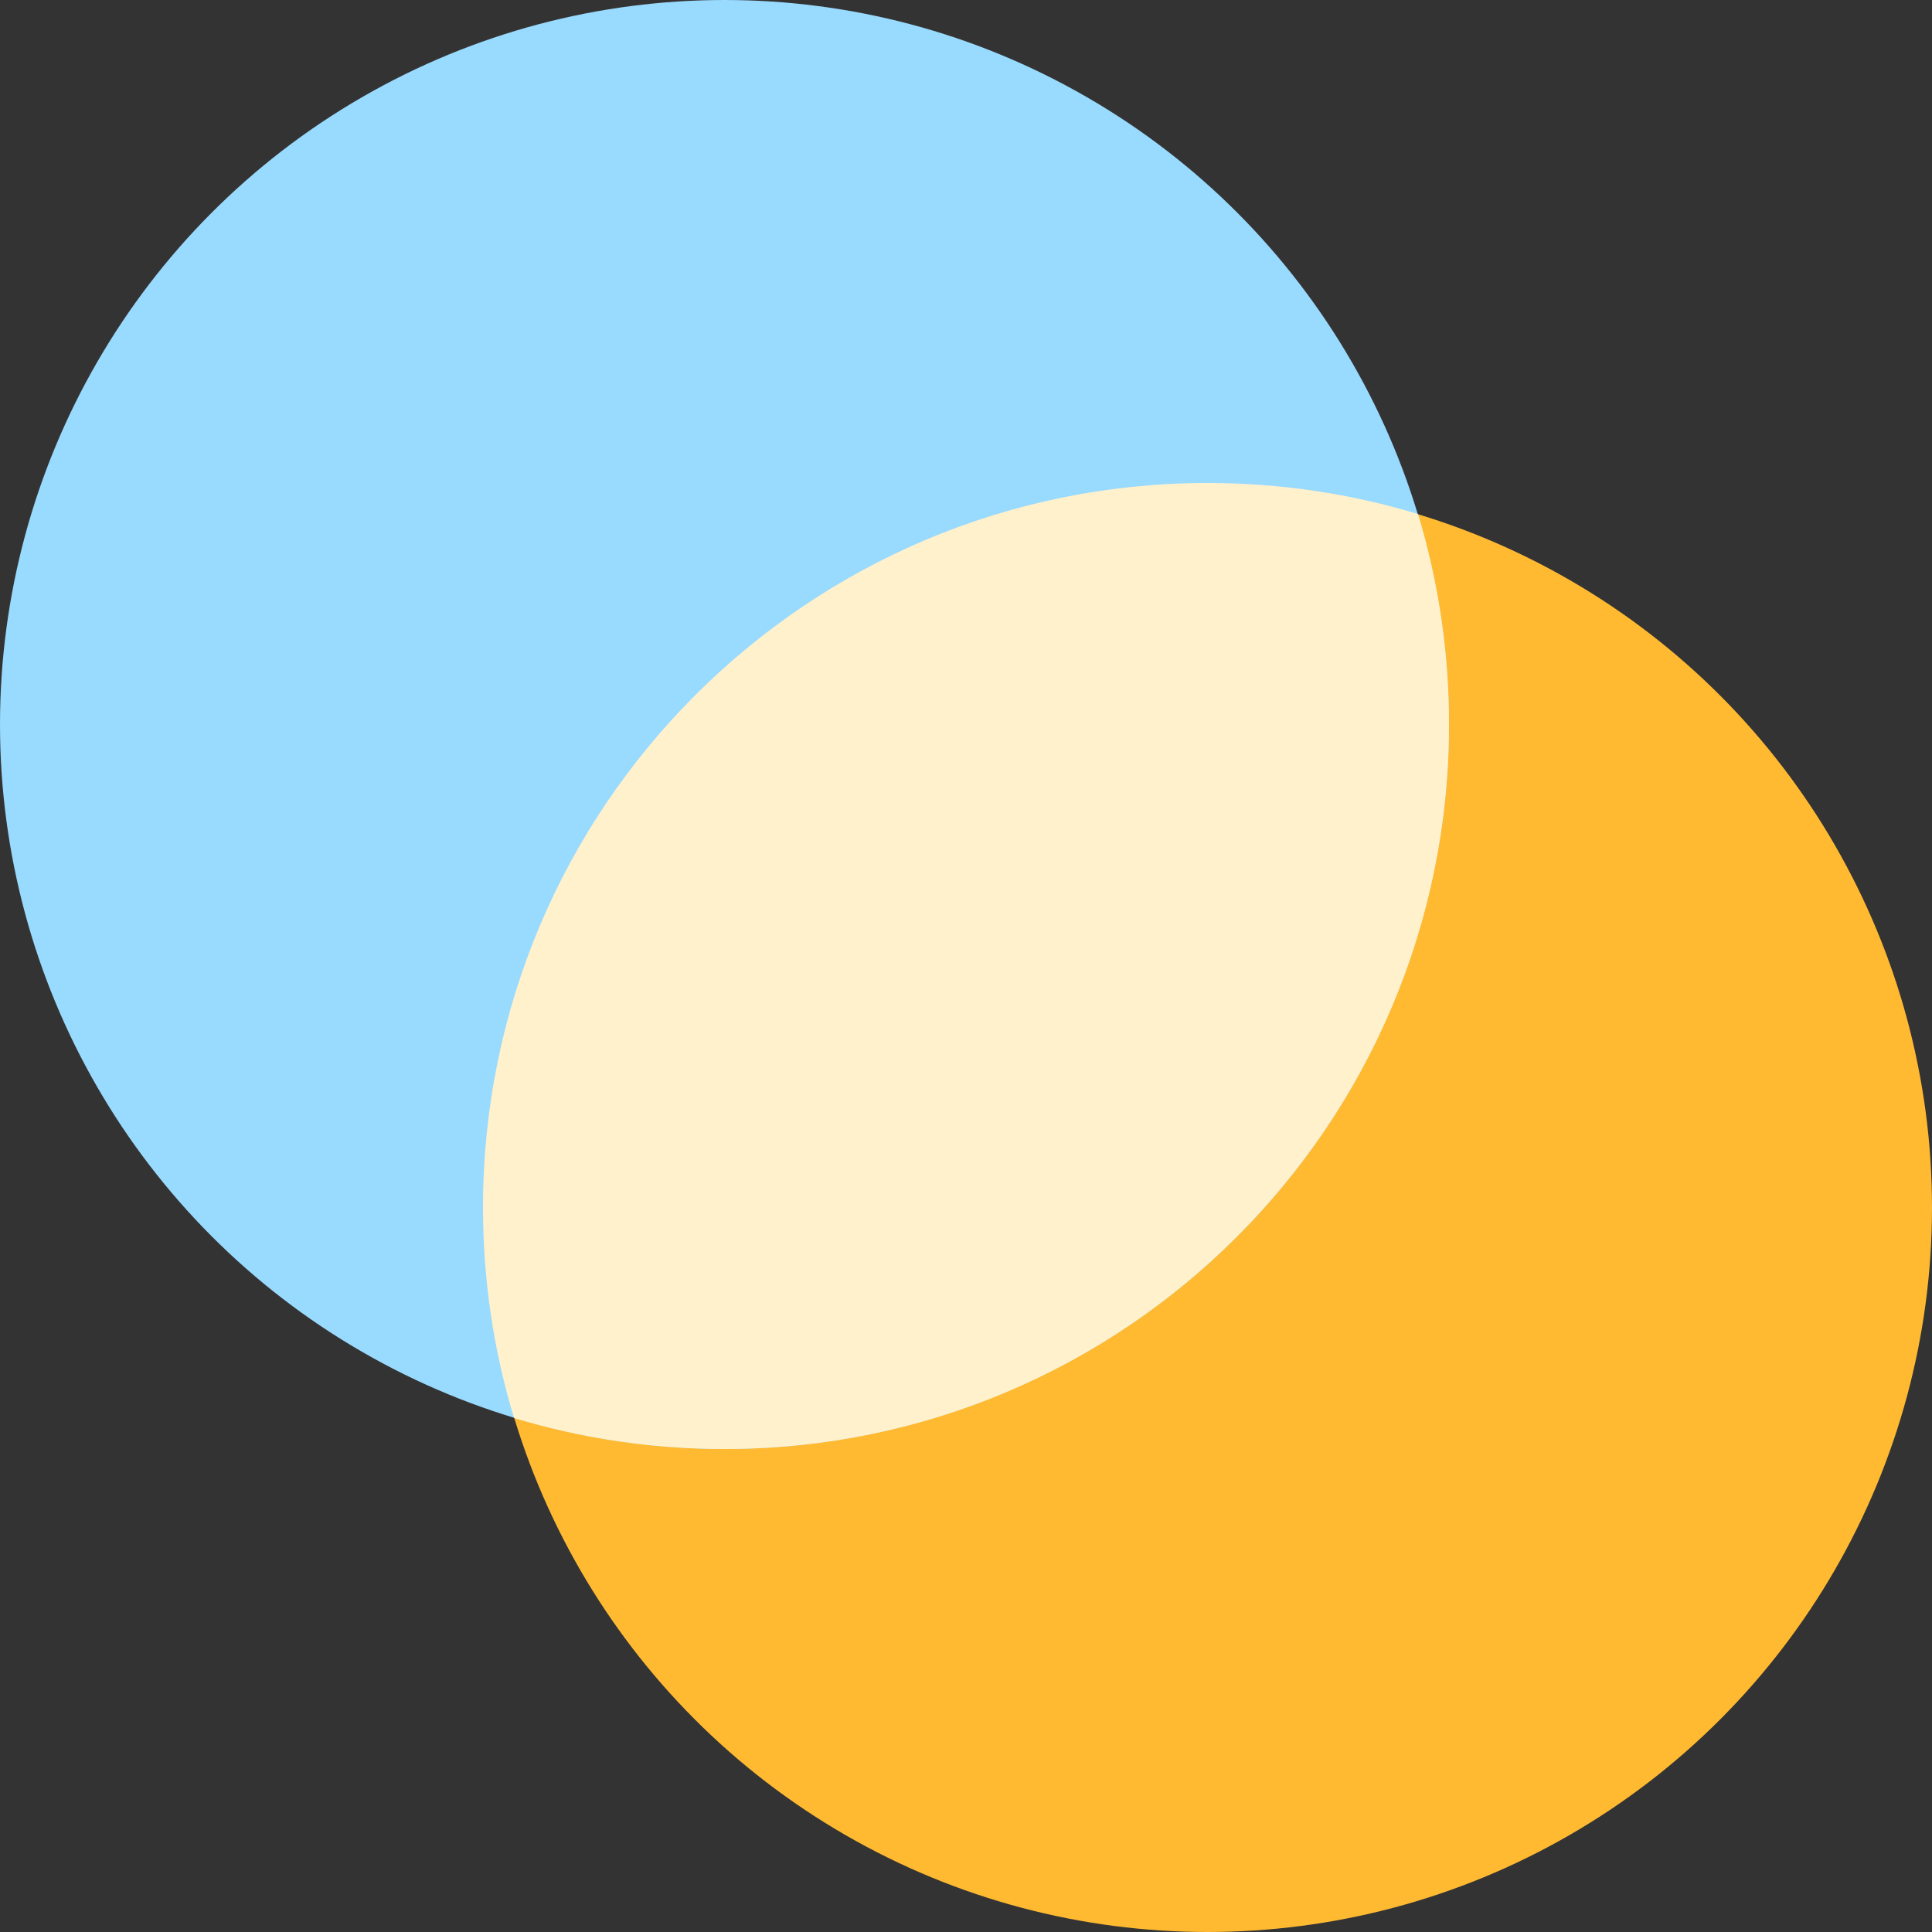
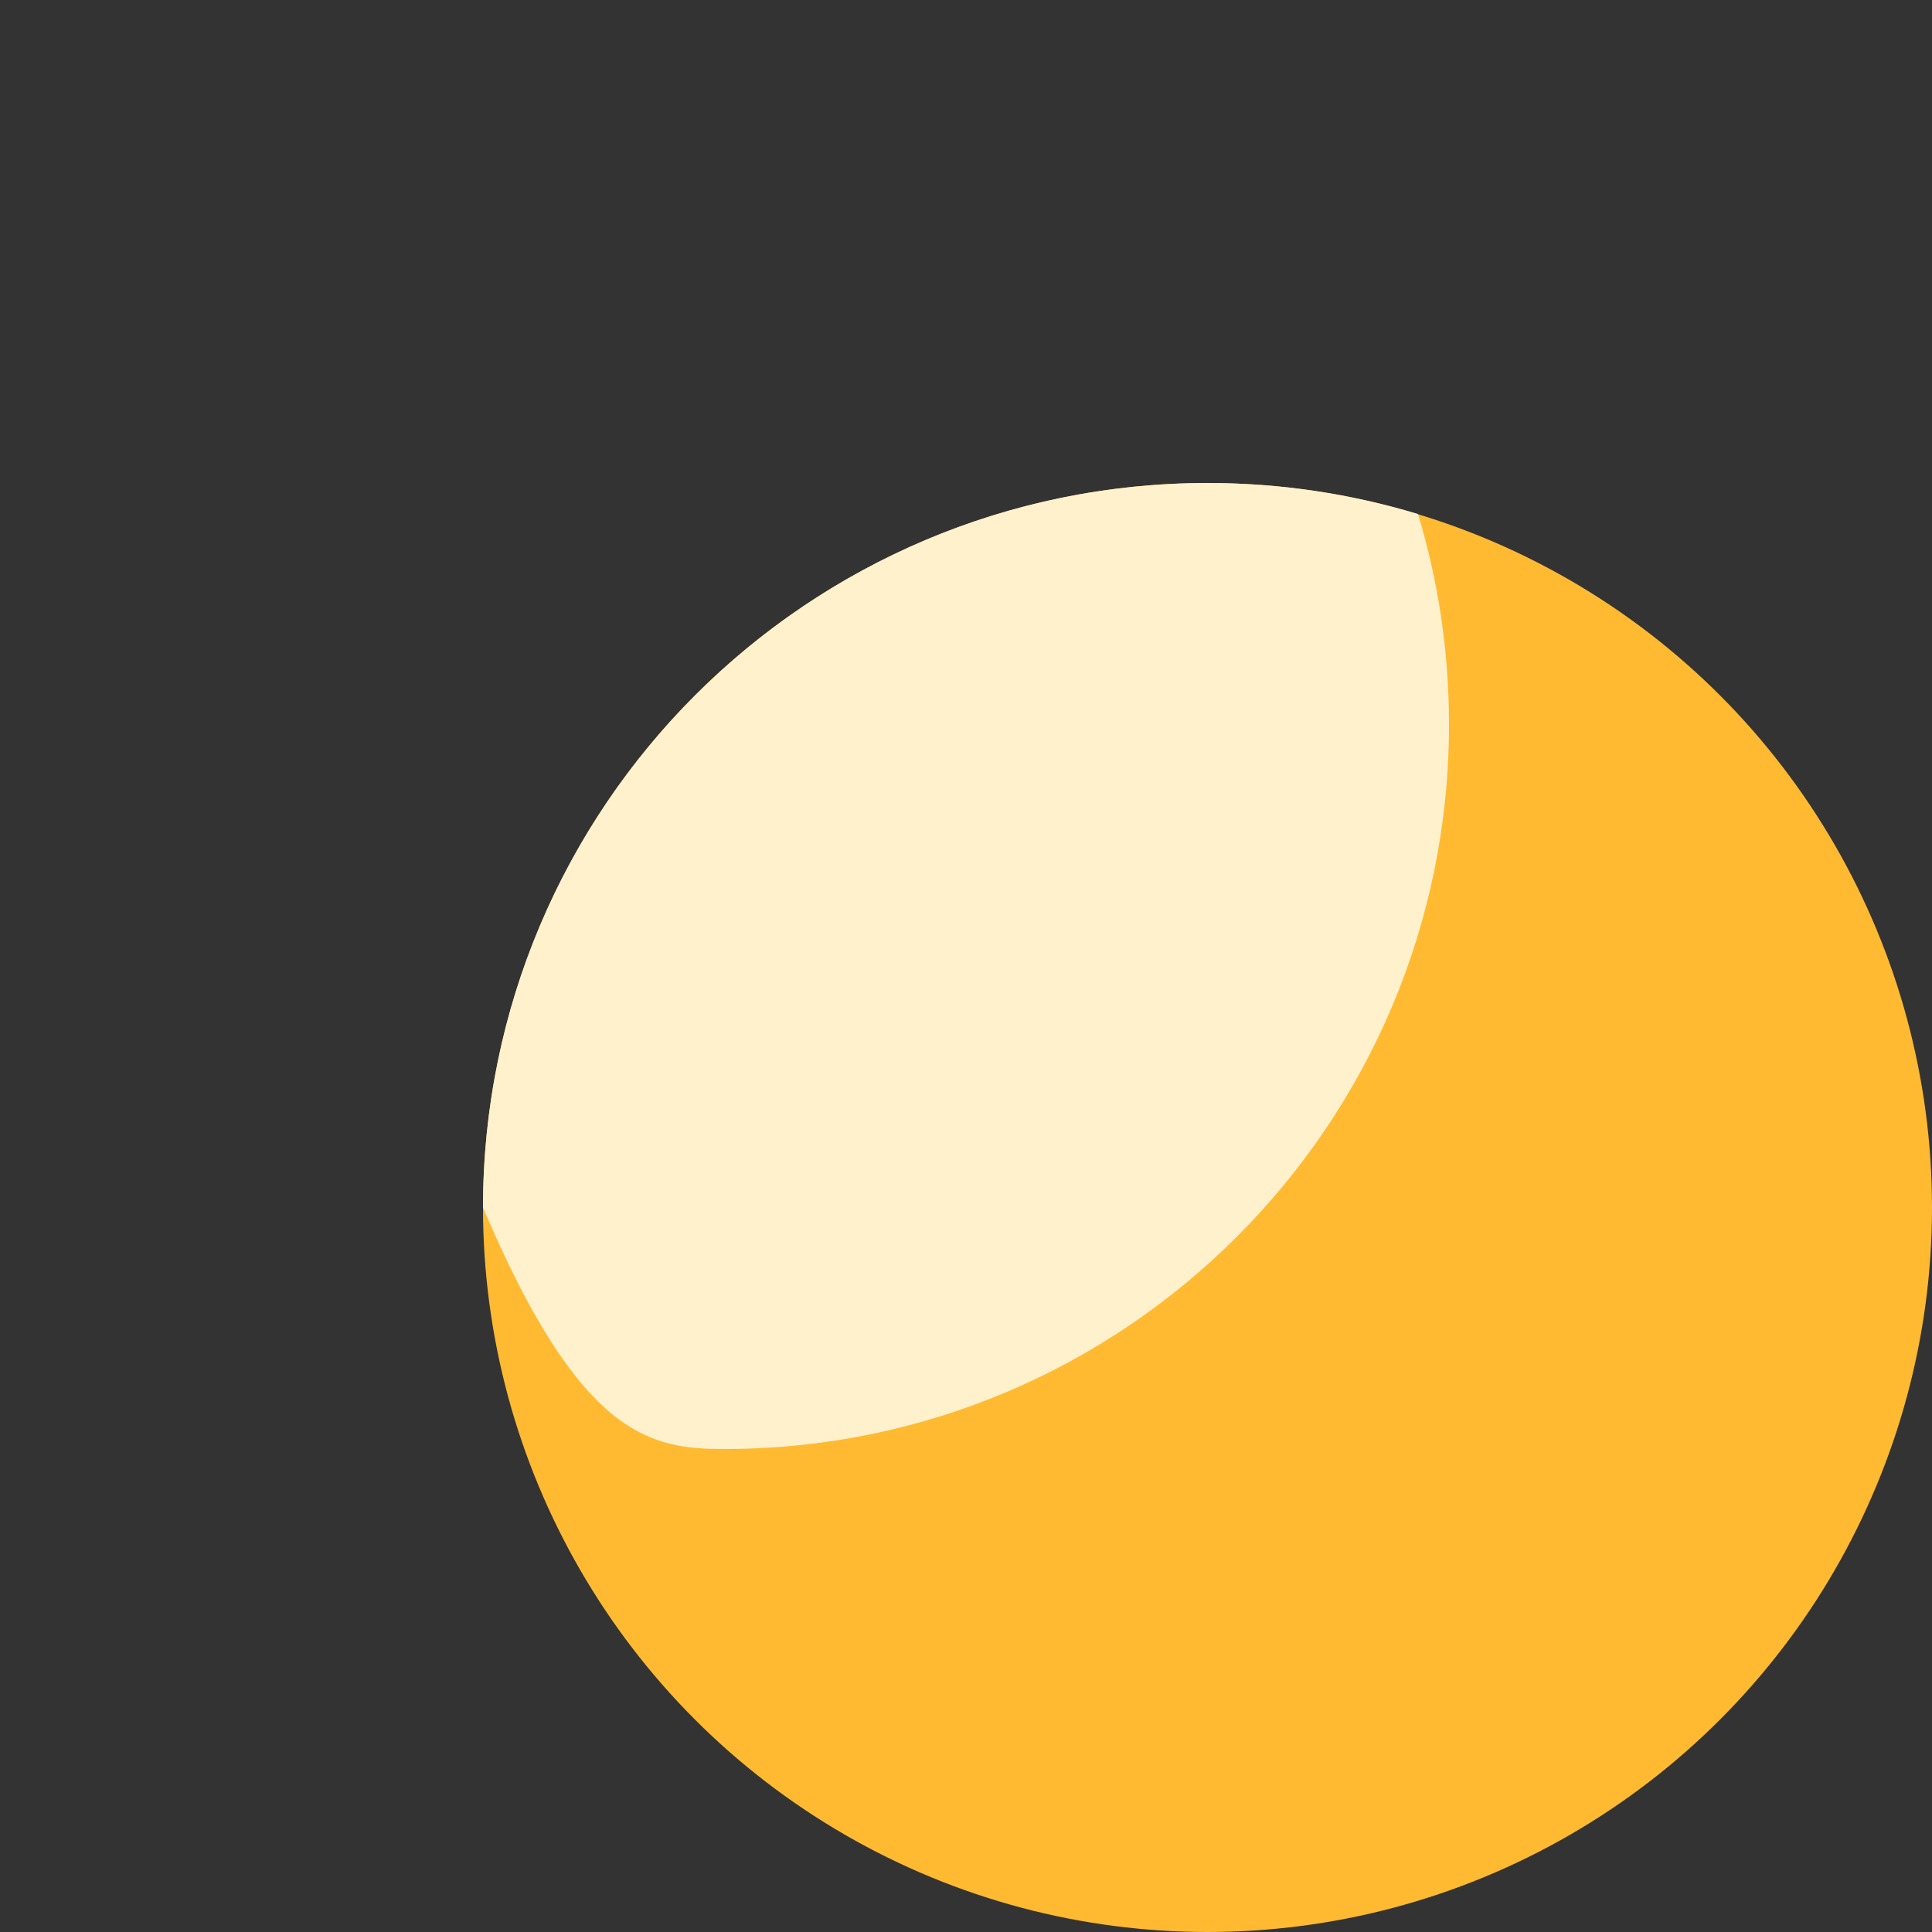
<svg xmlns="http://www.w3.org/2000/svg" width="20" height="20" viewBox="0 0 20 20" fill="none">
  <rect x="0" y="0" width="20" height="20" fill="#333333" stroke="none" />
  <circle cx="12.5" cy="12.5" r="7.5" fill="#FFBA31" />
-   <circle cx="7.5" cy="7.5" r="7.5" fill="#99DAFF" />
-   <path fill-rule="evenodd" clip-rule="evenodd" d="M7.5 15C11.642 15 15 11.642 15 7.5C15 6.742 14.888 6.011 14.679 5.321C13.989 5.112 13.258 5 12.5 5C8.358 5 5 8.358 5 12.5C5 13.258 5.112 13.989 5.321 14.679C6.011 14.888 6.742 15 7.5 15Z" fill="#FFF1CC" />
+   <path fill-rule="evenodd" clip-rule="evenodd" d="M7.5 15C11.642 15 15 11.642 15 7.5C15 6.742 14.888 6.011 14.679 5.321C13.989 5.112 13.258 5 12.5 5C8.358 5 5 8.358 5 12.5C6.011 14.888 6.742 15 7.5 15Z" fill="#FFF1CC" />
</svg>